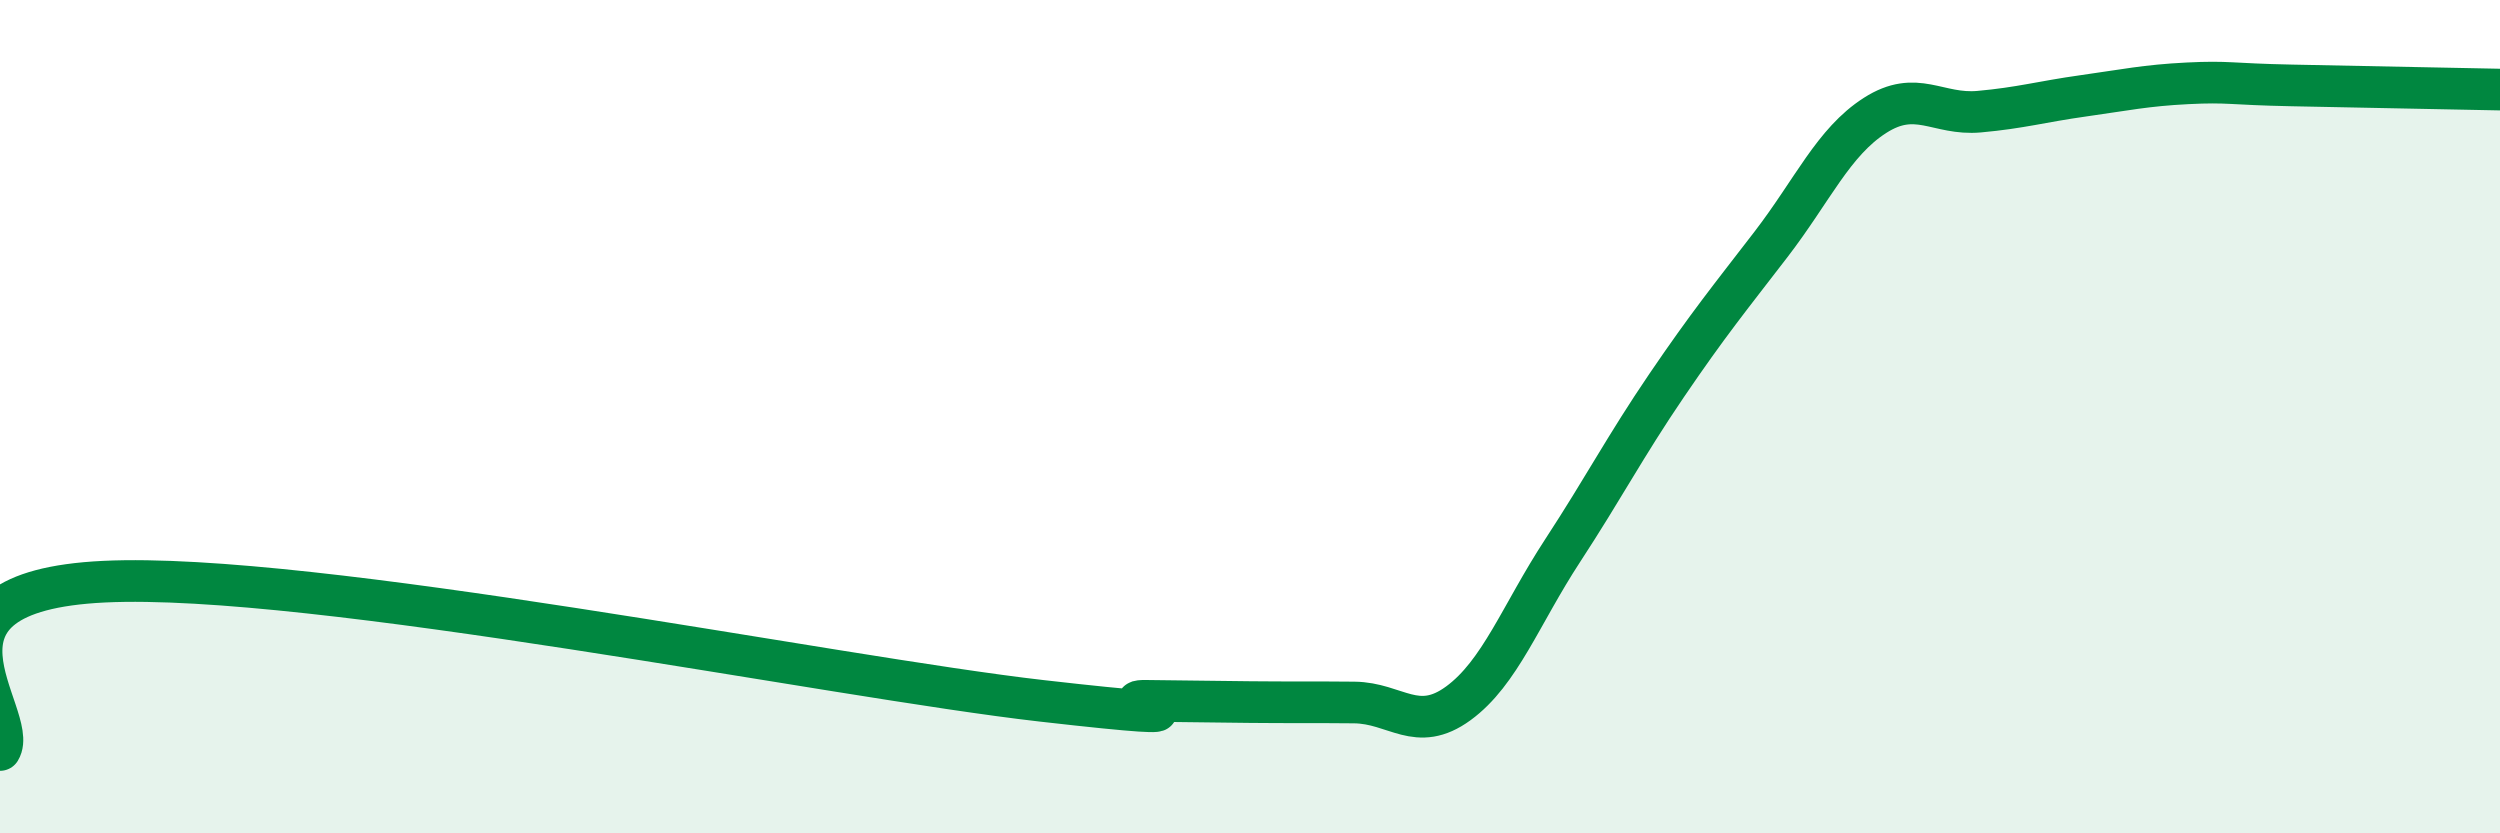
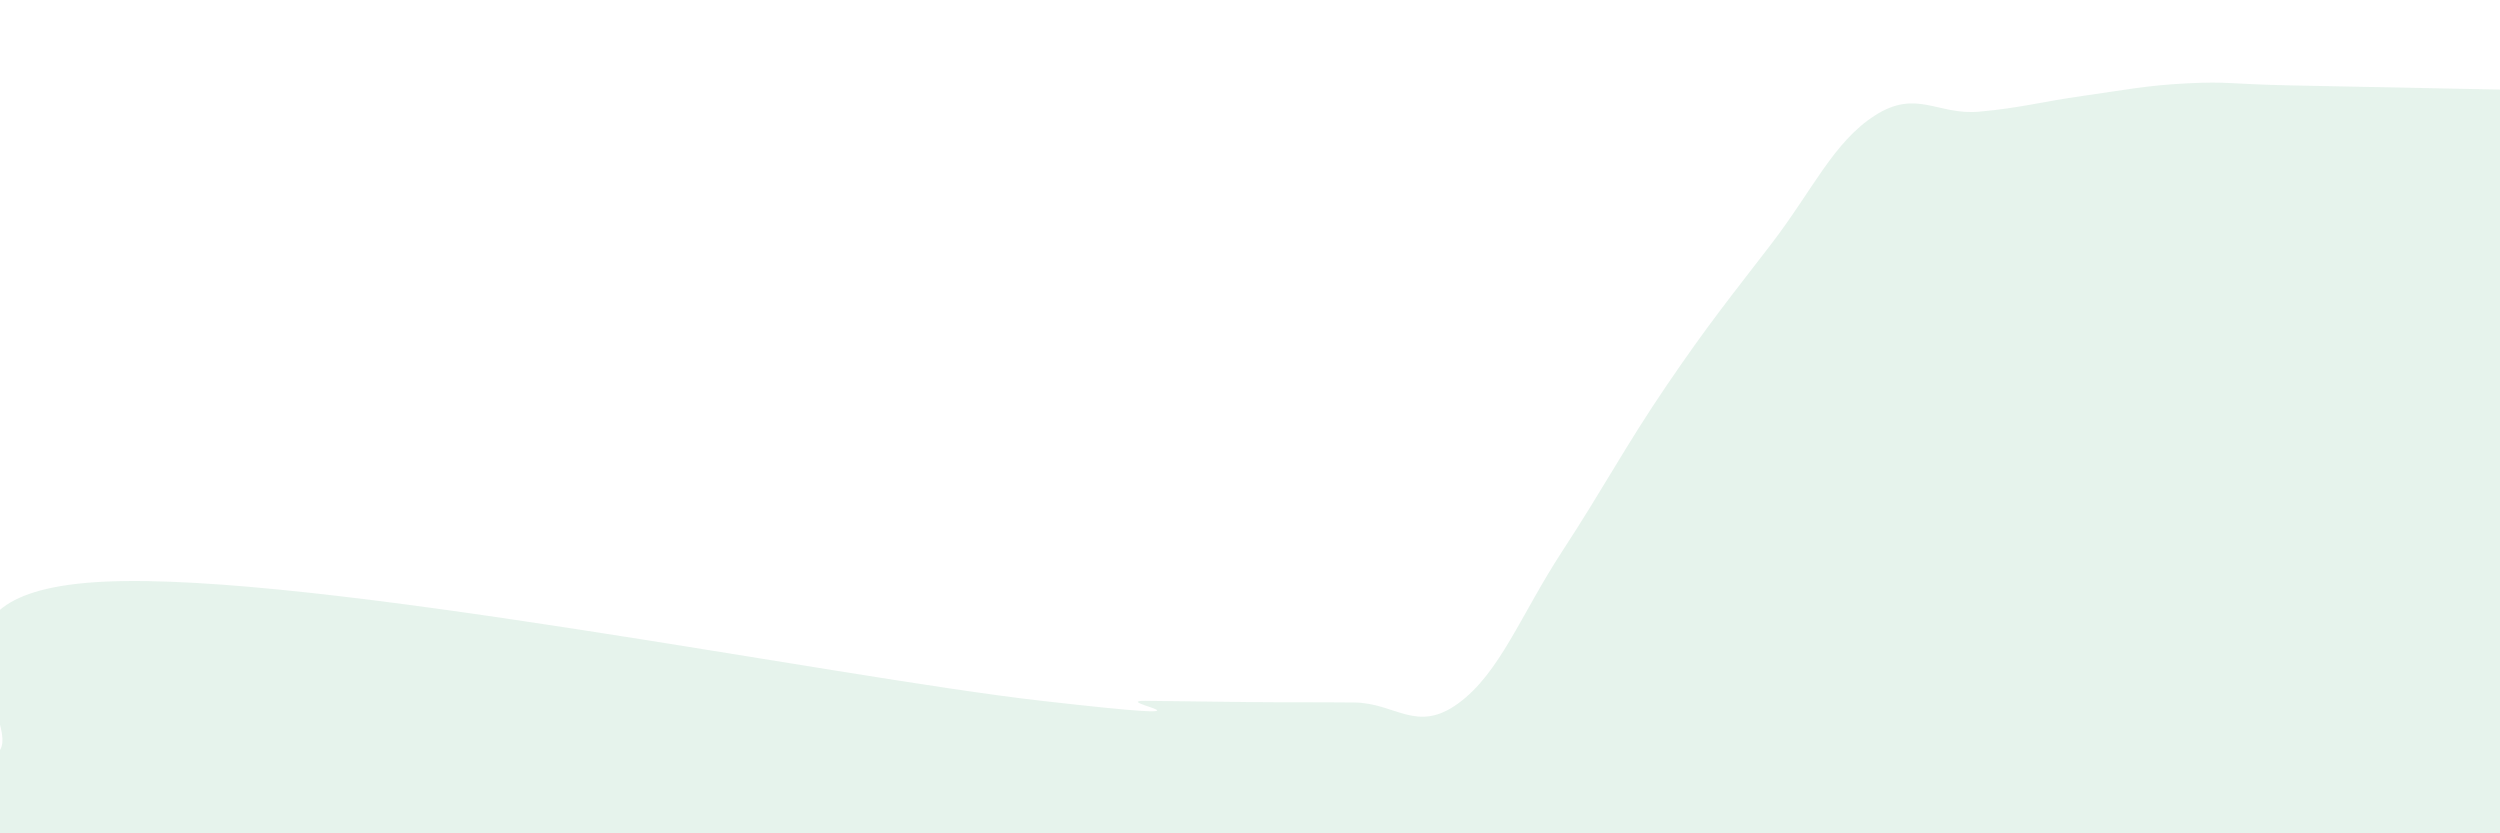
<svg xmlns="http://www.w3.org/2000/svg" width="60" height="20" viewBox="0 0 60 20">
  <path d="M 0,18 C 0.5,17.19 -2.5,14.2 2.5,13.96 C 7.5,13.72 20,16.25 25,16.82 C 30,17.39 26.5,16.81 27.5,16.82 C 28.5,16.83 29,16.84 30,16.85 C 31,16.86 31.5,16.85 32.5,16.86 C 33.5,16.87 34,17.61 35,16.88 C 36,16.15 36.5,14.75 37.5,13.22 C 38.5,11.69 39,10.72 40,9.25 C 41,7.78 41.5,7.17 42.5,5.87 C 43.5,4.57 44,3.41 45,2.77 C 46,2.13 46.5,2.77 47.5,2.68 C 48.5,2.59 49,2.44 50,2.3 C 51,2.16 51.5,2.05 52.5,2 C 53.5,1.95 53.5,2.02 55,2.05 C 56.5,2.08 59,2.13 60,2.15L60 20L0 20Z" fill="#008740" opacity="0.1" stroke-linecap="round" stroke-linejoin="round" />
-   <path d="M 0,18 C 0.5,17.19 -2.5,14.2 2.5,13.96 C 7.5,13.72 20,16.25 25,16.82 C 30,17.39 26.5,16.81 27.5,16.82 C 28.5,16.83 29,16.84 30,16.85 C 31,16.86 31.5,16.85 32.5,16.86 C 33.5,16.87 34,17.61 35,16.88 C 36,16.15 36.5,14.75 37.5,13.22 C 38.5,11.69 39,10.72 40,9.25 C 41,7.78 41.5,7.17 42.5,5.87 C 43.5,4.57 44,3.41 45,2.77 C 46,2.13 46.5,2.77 47.5,2.68 C 48.5,2.59 49,2.44 50,2.3 C 51,2.16 51.5,2.05 52.5,2 C 53.5,1.95 53.5,2.02 55,2.05 C 56.5,2.08 59,2.13 60,2.15" stroke="#008740" stroke-width="1" fill="none" stroke-linecap="round" stroke-linejoin="round" />
</svg>